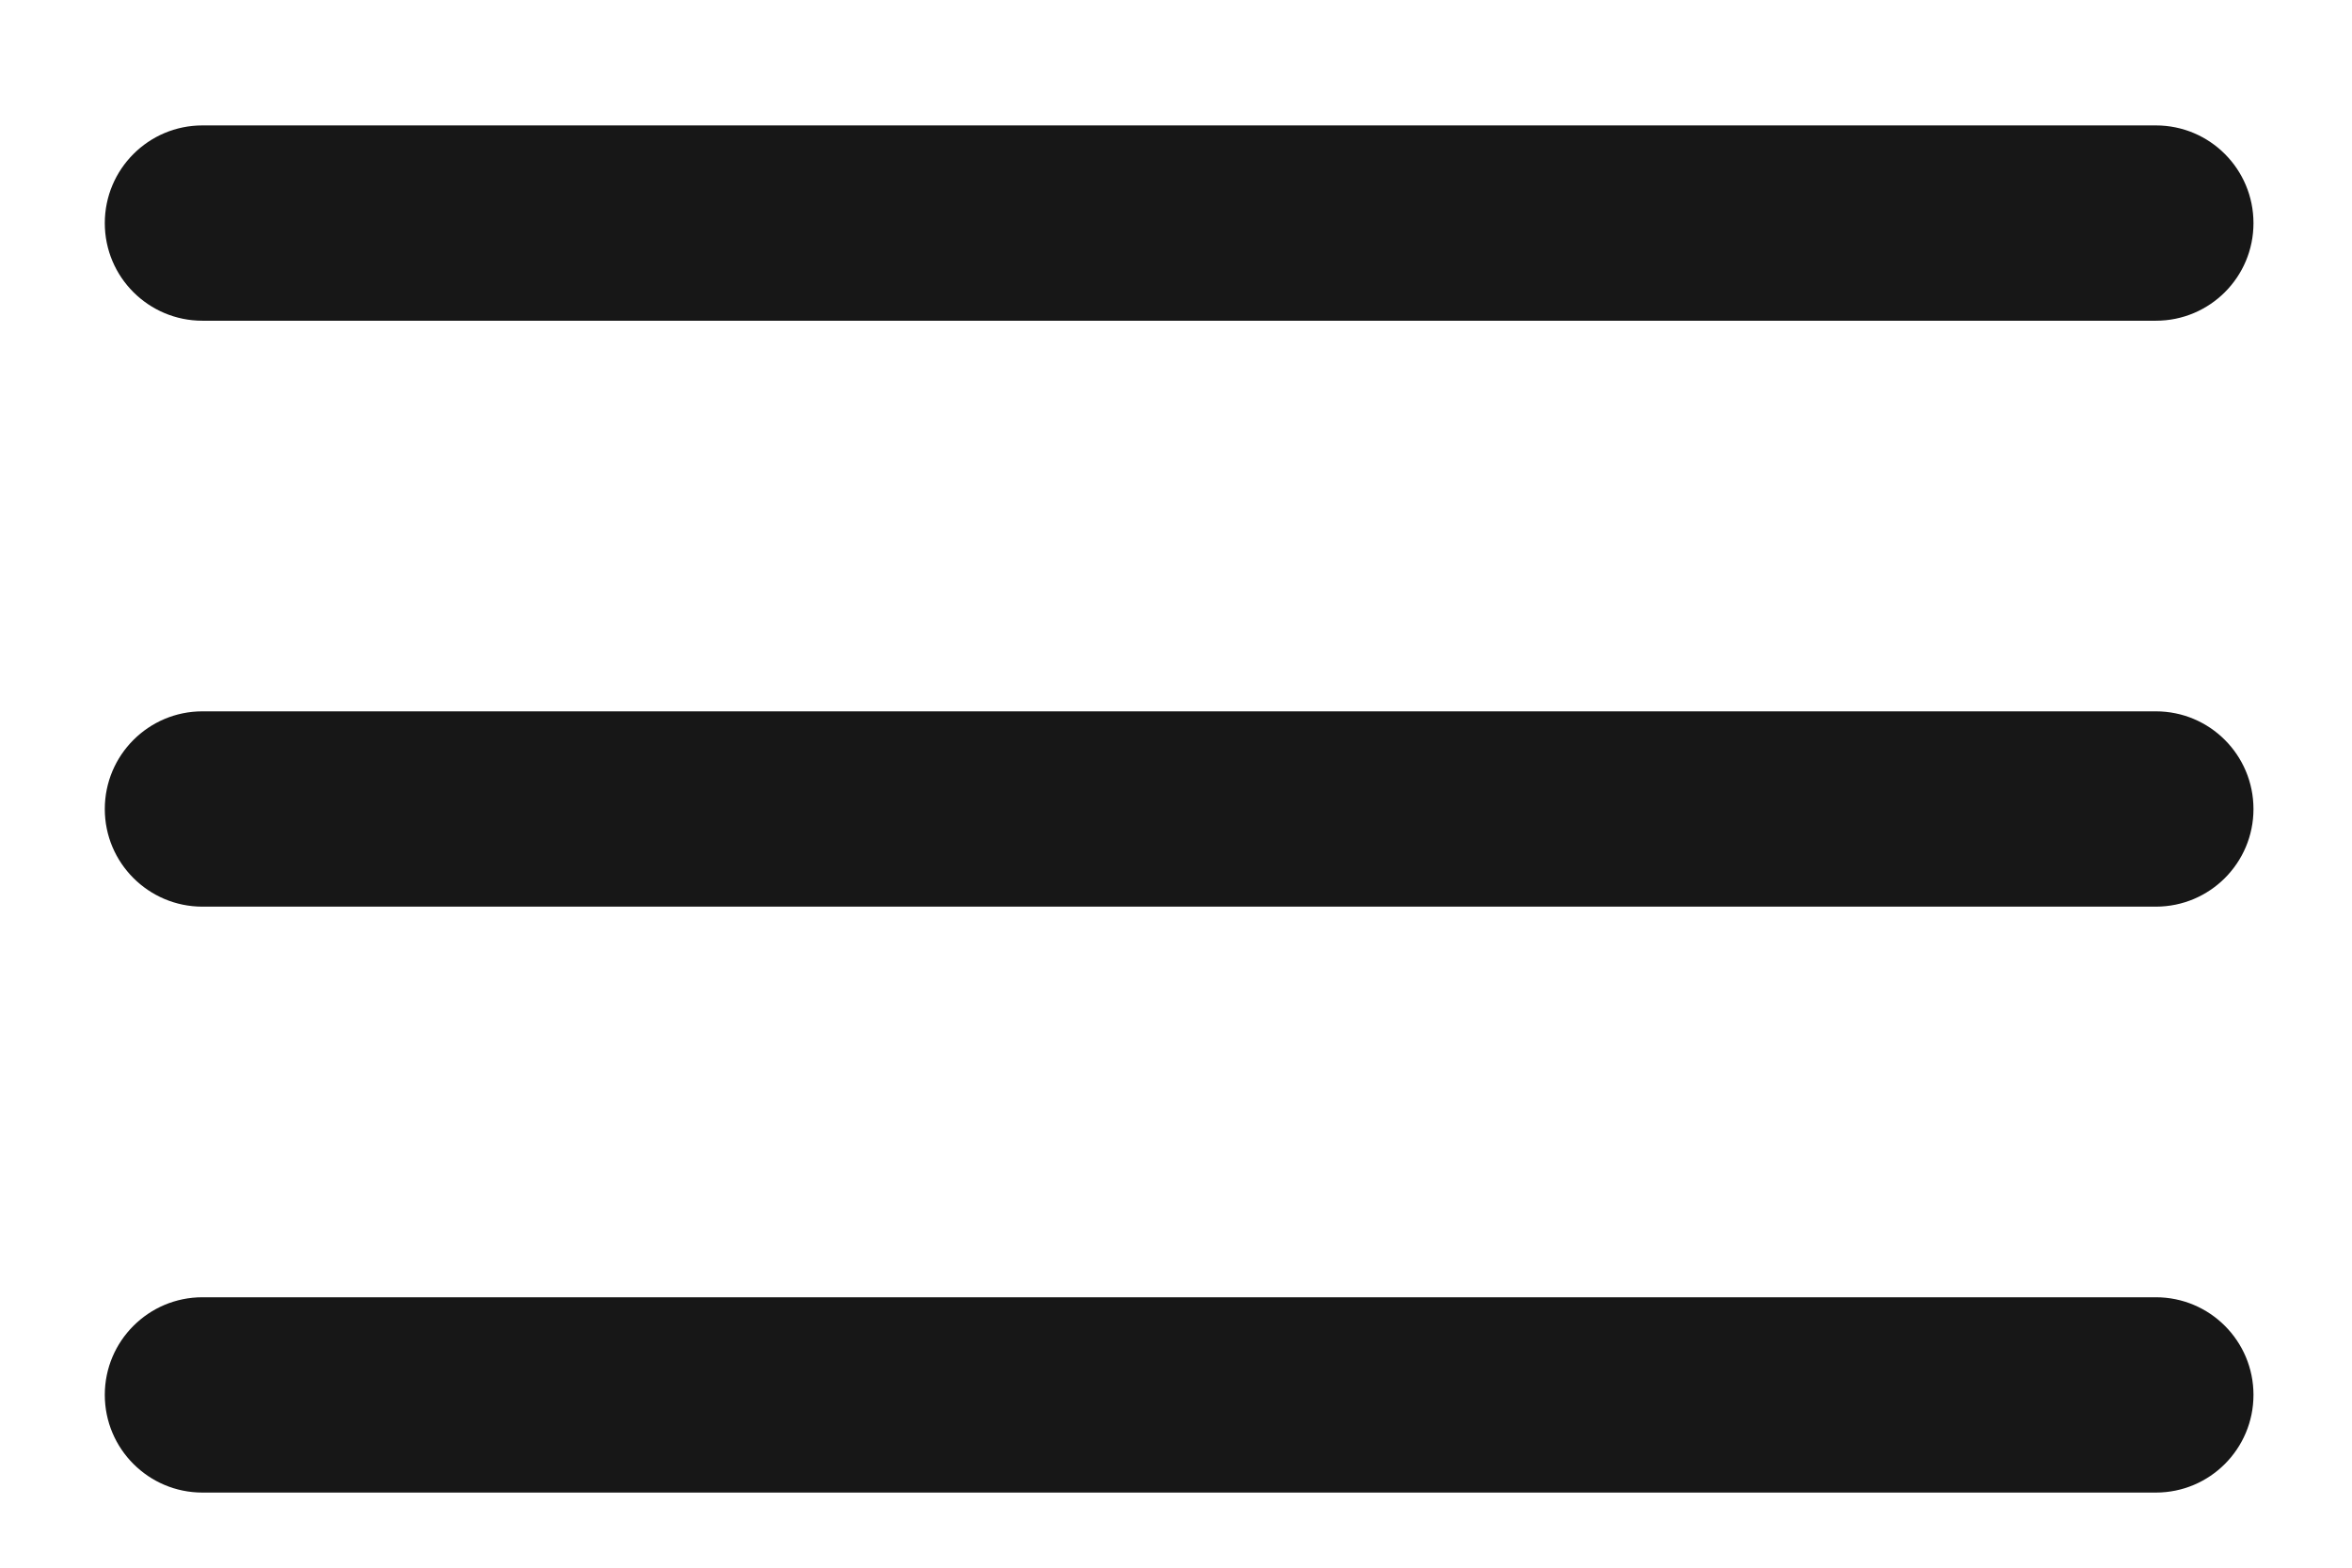
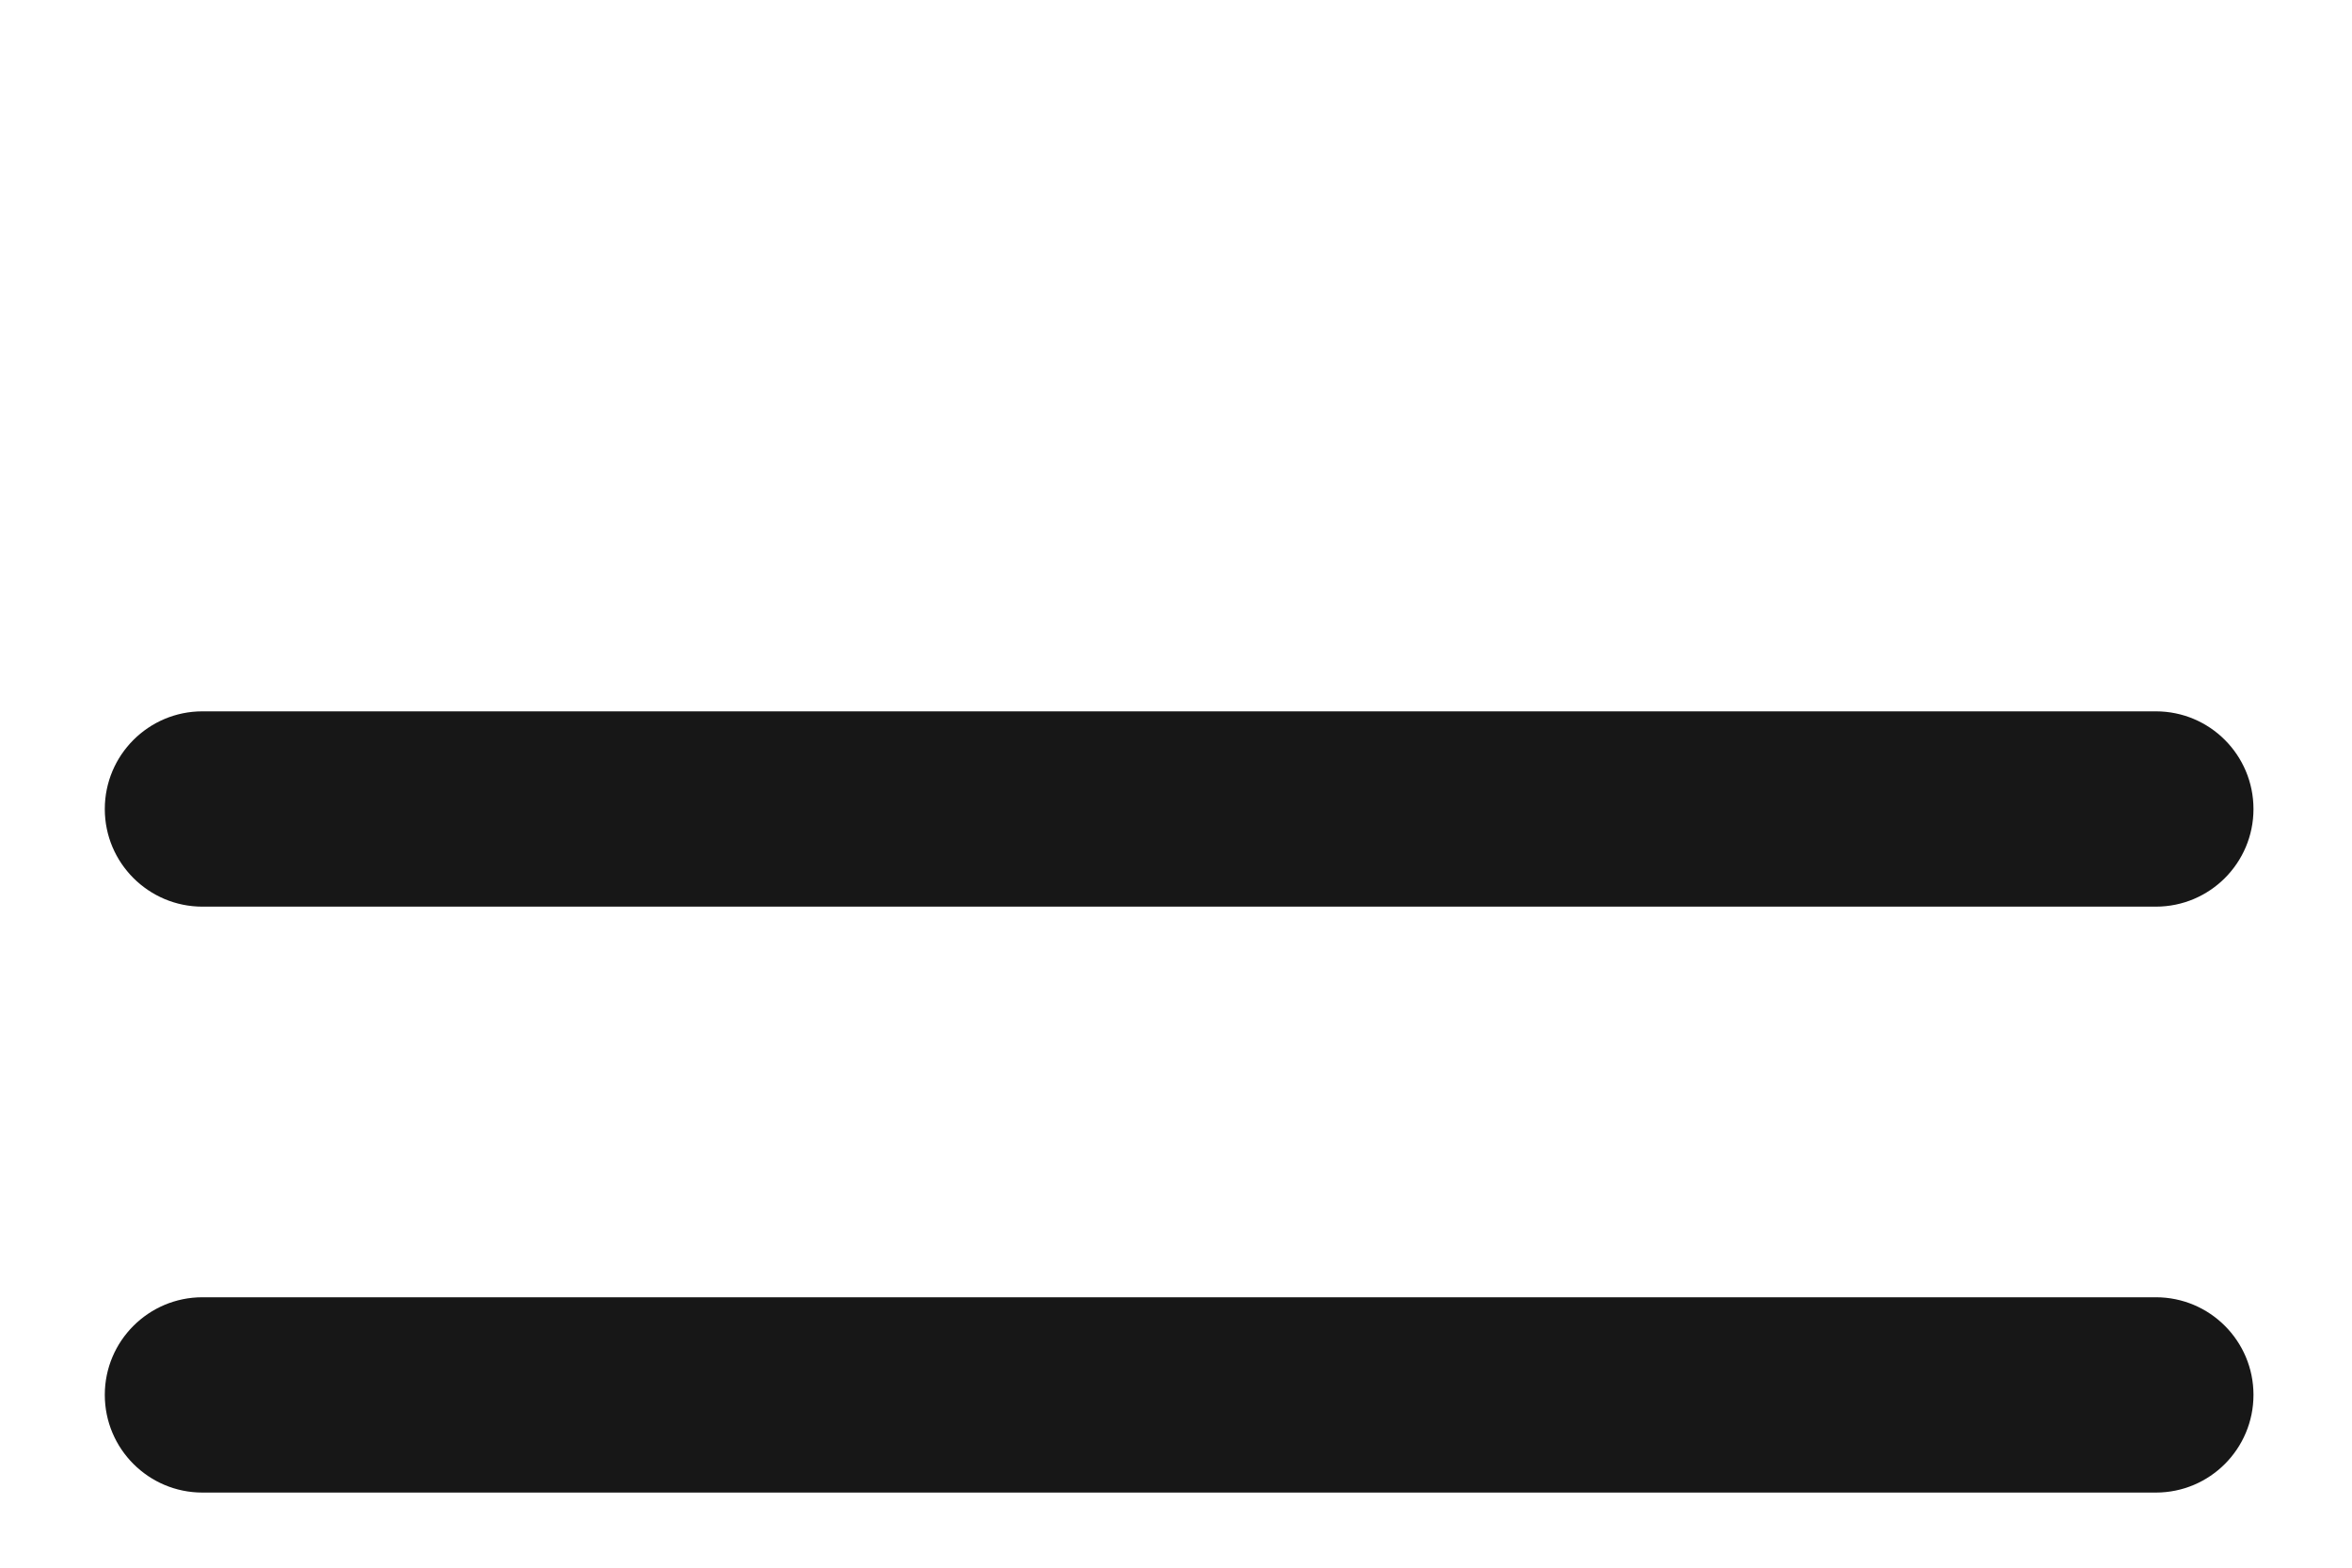
<svg xmlns="http://www.w3.org/2000/svg" width="18" height="12" viewBox="0 0 18 12" fill="none">
-   <path d="M1.549 0.96C1.137 0.96 0.802 1.295 0.802 1.708C0.802 2.121 1.137 2.455 1.549 2.455H16.499C16.912 2.455 17.246 2.121 17.246 1.708C17.246 1.295 16.912 0.96 16.499 0.96H1.549Z" fill="#171717" />
  <path d="M0.802 6.193C0.802 5.78 1.137 5.445 1.549 5.445H16.499C16.912 5.445 17.246 5.78 17.246 6.193C17.246 6.605 16.912 6.94 16.499 6.94H1.549C1.137 6.94 0.802 6.605 0.802 6.193Z" fill="#171717" />
  <path d="M0.802 10.677C0.802 10.265 1.137 9.93 1.549 9.93H16.499C16.912 9.93 17.246 10.265 17.246 10.677C17.246 11.09 16.912 11.425 16.499 11.425H1.549C1.137 11.425 0.802 11.09 0.802 10.677Z" fill="#171717" />
</svg>